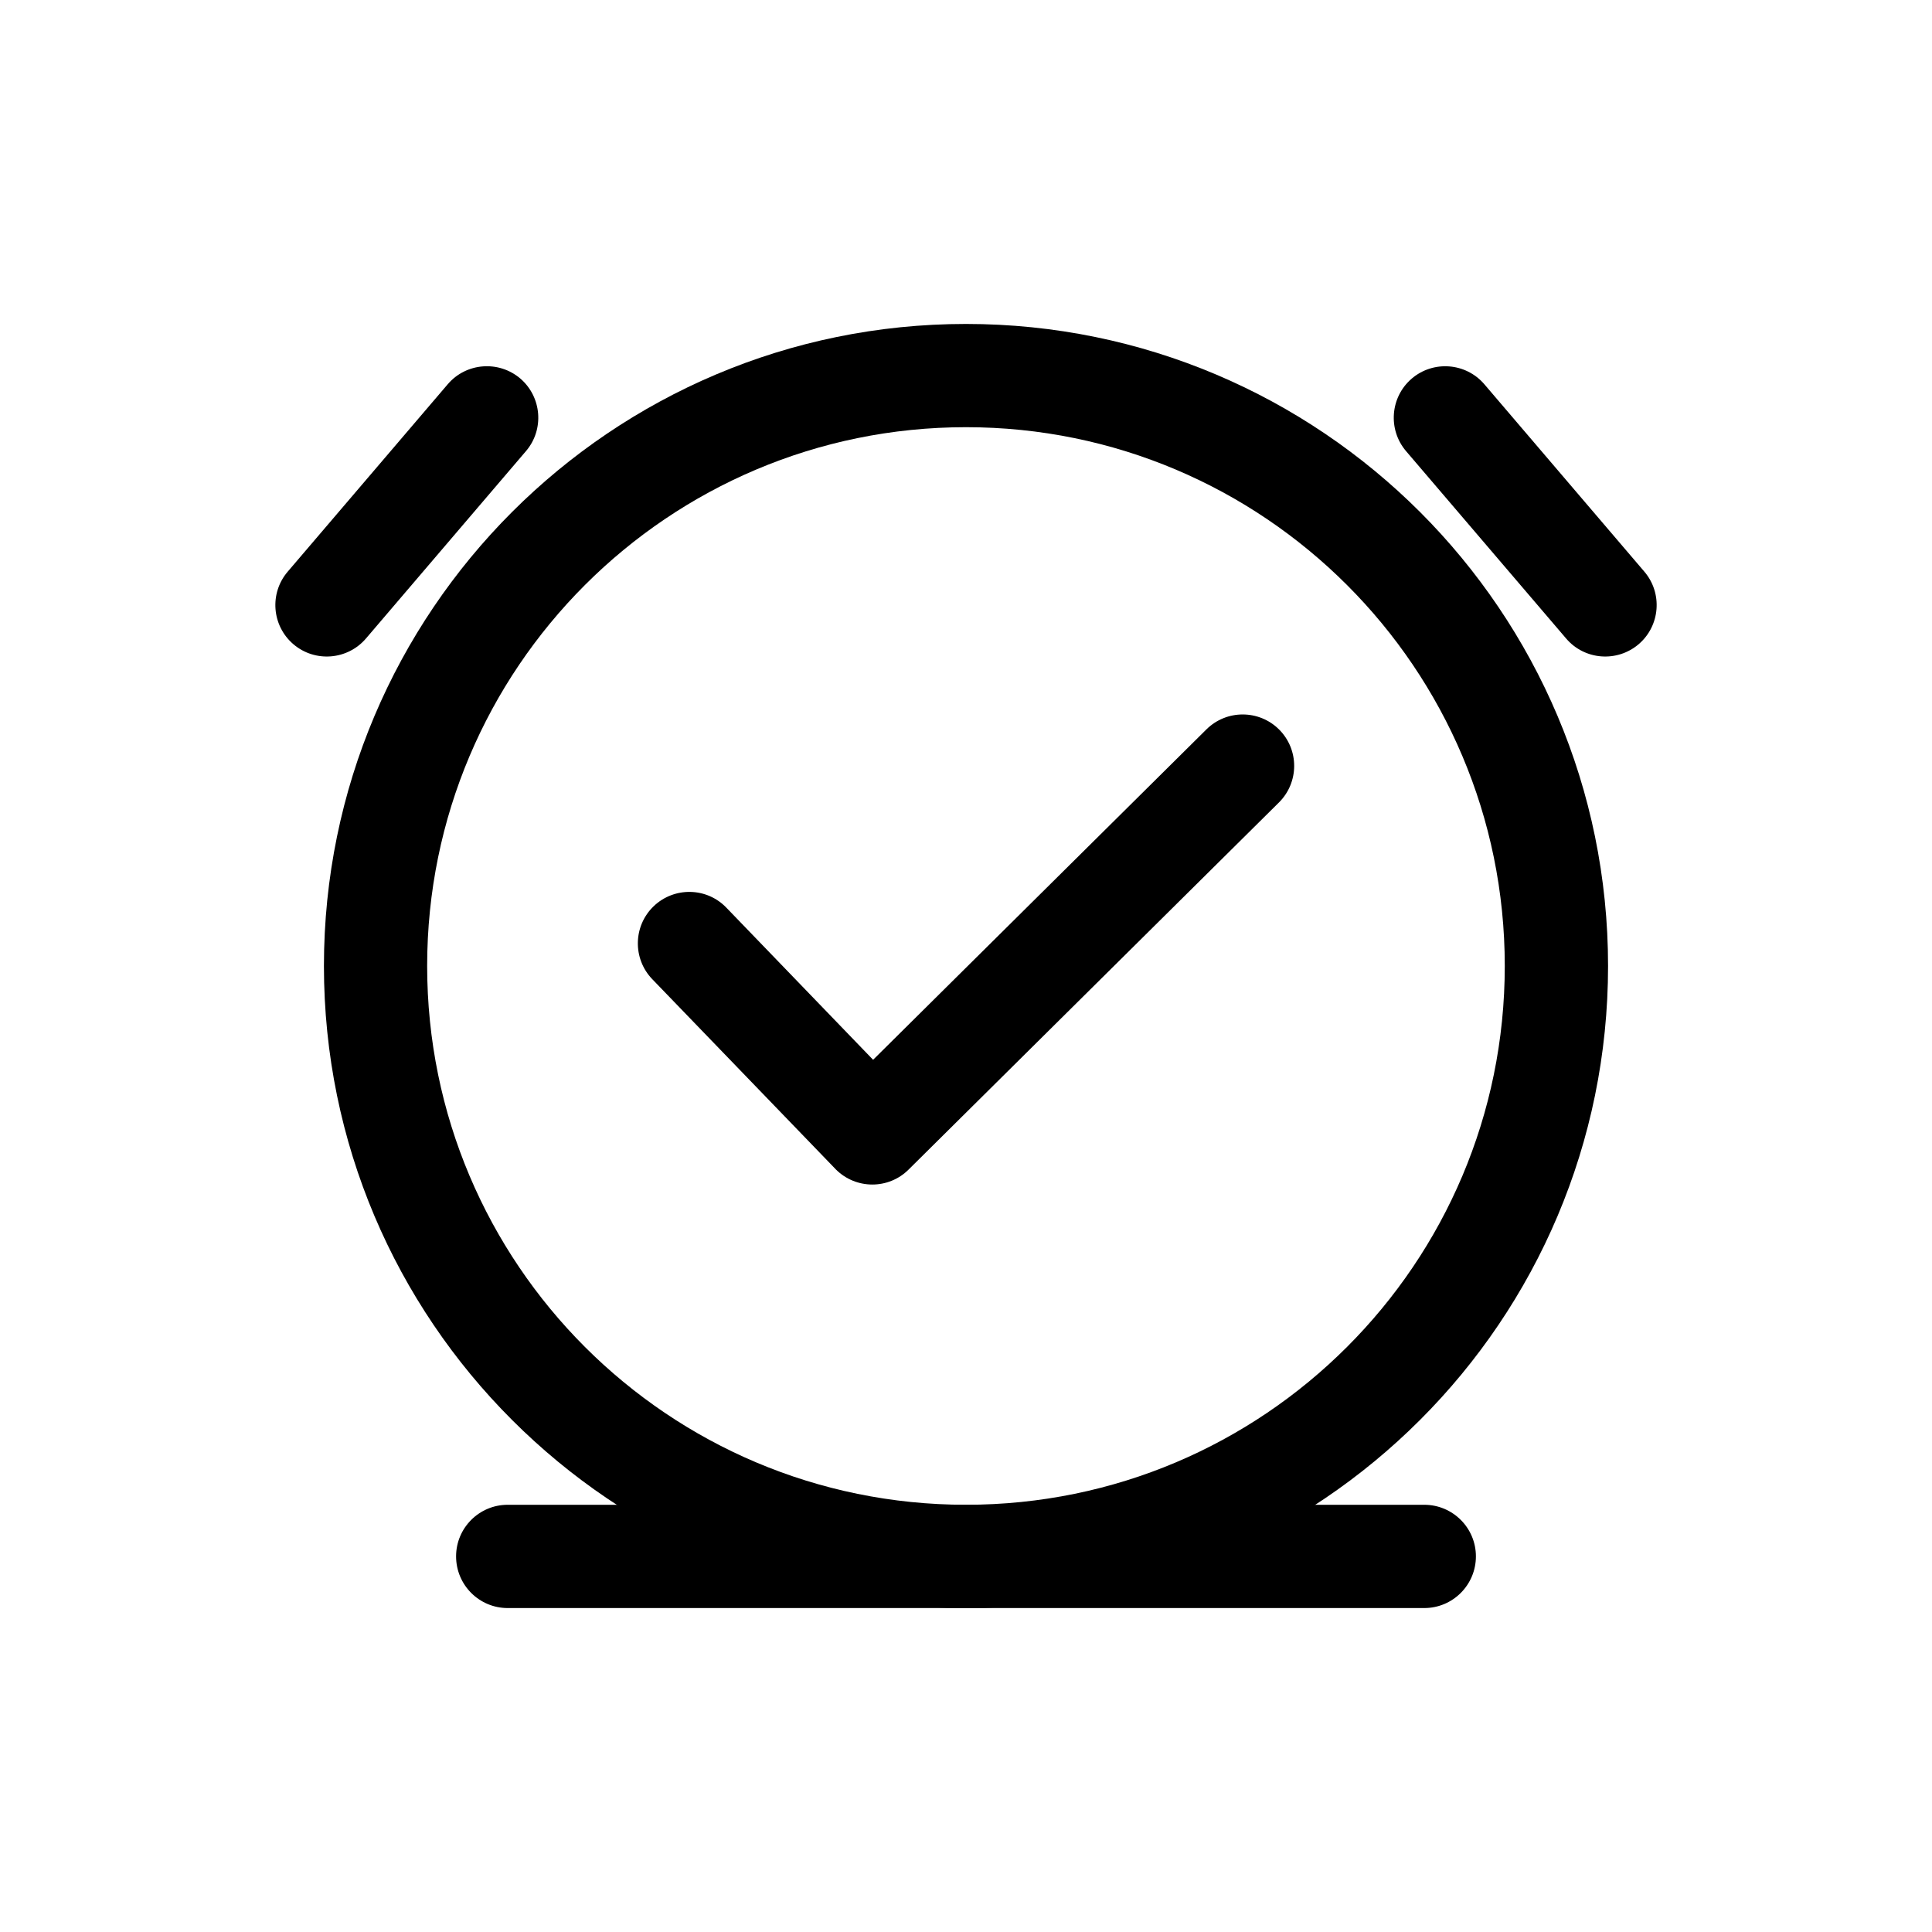
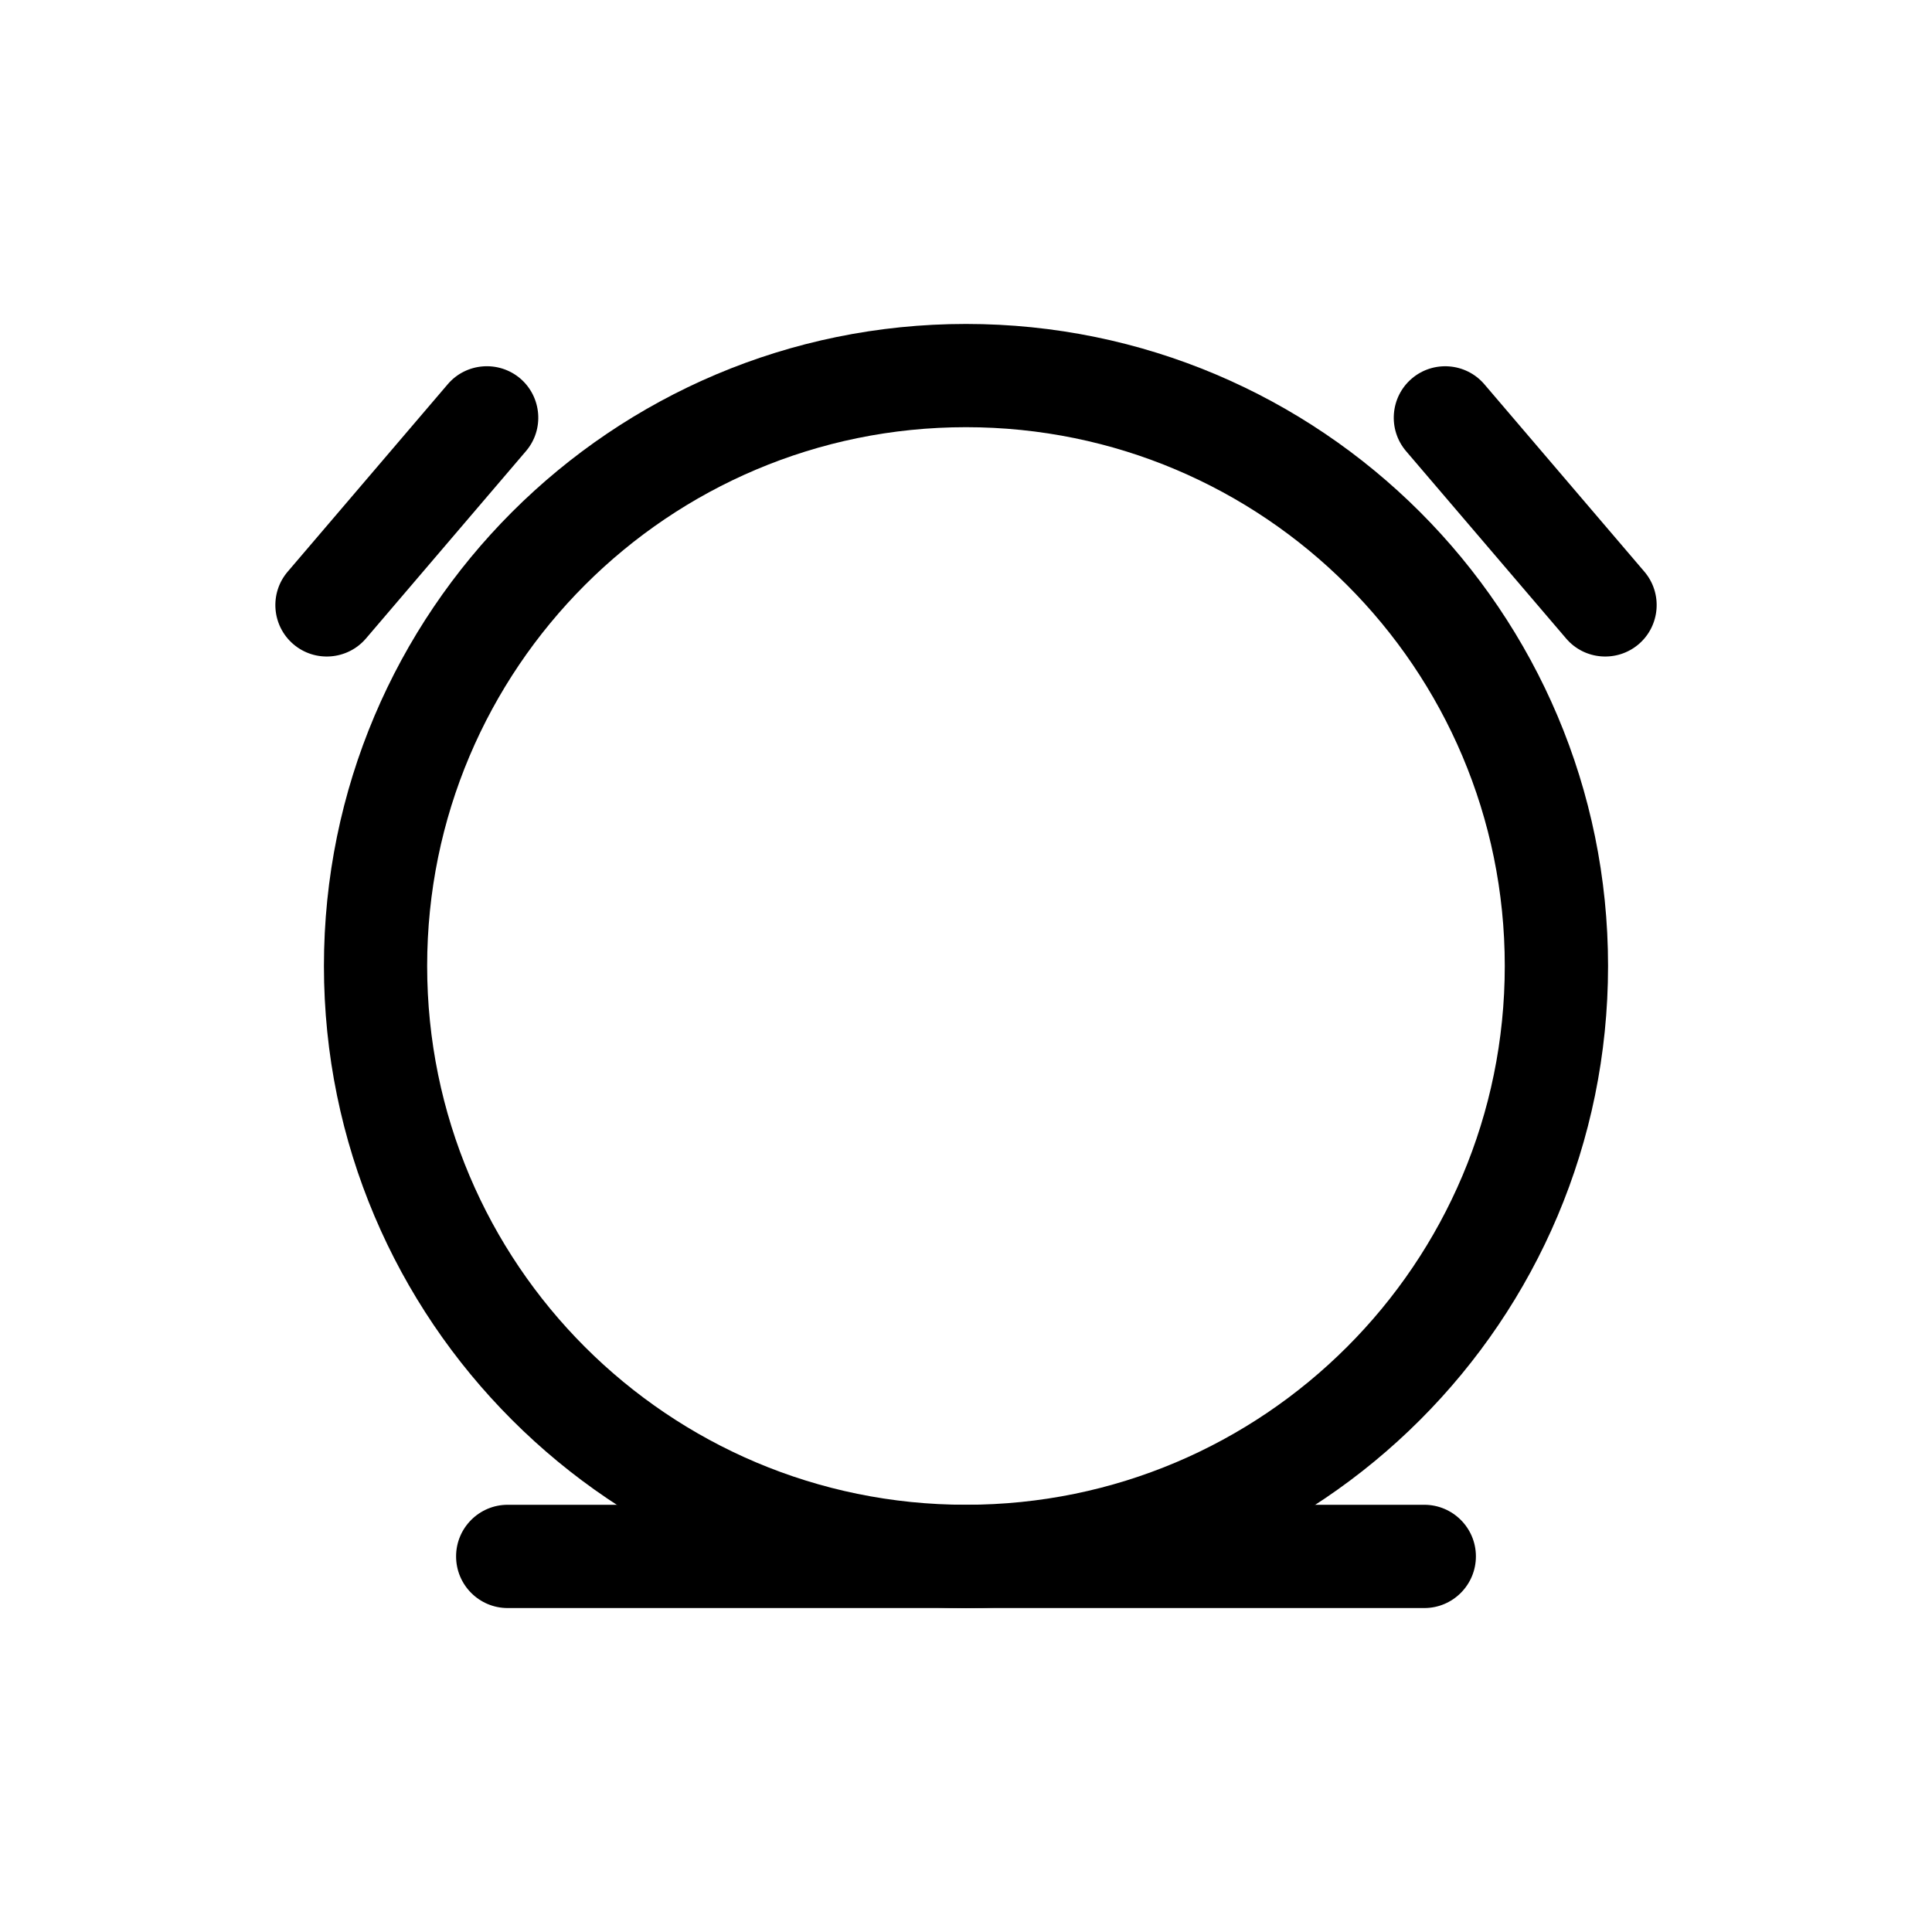
<svg xmlns="http://www.w3.org/2000/svg" fill="#000000" width="800px" height="800px" version="1.1" viewBox="144 144 512 512">
  <g fill-rule="evenodd">
-     <path d="m400 229.85c46.965 0 89.516 19.059 120.32 49.832 30.793 30.797 49.832 73.352 49.832 120.31 0 46.984-19.035 89.535-49.832 120.31-30.797 30.797-73.352 49.855-120.32 49.855-46.98 0-89.512-19.059-120.3-49.855-30.797-30.773-49.855-73.324-49.855-120.31 0-46.961 19.059-89.512 49.855-120.31 30.793-30.773 73.324-49.832 120.3-49.832zm100.96 69.176c-25.836-25.824-61.523-41.816-100.96-41.816-39.43 0-75.148 15.984-100.98 41.816-25.832 25.832-41.82 61.523-41.82 100.96 0 39.438 15.992 75.152 41.82 100.98 25.832 25.824 61.551 41.816 100.98 41.816 39.438 0 75.129-15.984 100.96-41.816 25.852-25.832 41.82-61.547 41.82-100.98 0-39.43-15.973-75.121-41.82-100.96z" />
+     <path d="m400 229.85c46.965 0 89.516 19.059 120.32 49.832 30.793 30.797 49.832 73.352 49.832 120.31 0 46.984-19.035 89.535-49.832 120.31-30.797 30.797-73.352 49.855-120.32 49.855-46.98 0-89.512-19.059-120.3-49.855-30.797-30.773-49.855-73.324-49.855-120.31 0-46.961 19.059-89.512 49.855-120.31 30.793-30.773 73.324-49.832 120.3-49.832zm100.96 69.176c-25.836-25.824-61.523-41.816-100.96-41.816-39.43 0-75.148 15.984-100.98 41.816-25.832 25.832-41.82 61.523-41.82 100.96 0 39.438 15.992 75.152 41.82 100.98 25.832 25.824 61.551 41.816 100.98 41.816 39.438 0 75.129-15.984 100.96-41.816 25.852-25.832 41.82-61.547 41.82-100.98 0-39.43-15.973-75.121-41.82-100.96" />
    <path d="m278.54 570.15c-7.547 0-13.672-6.121-13.672-13.695 0-7.547 6.125-13.672 13.672-13.672h242.91c7.547 0 13.68 6.125 13.68 13.672 0 7.57-6.133 13.695-13.68 13.695z" />
    <path d="m240.98 313.21c-4.902 5.723-13.516 6.394-19.234 1.512-5.723-4.898-6.394-13.512-1.496-19.234l42.402-49.656c4.871-5.723 13.516-6.394 19.242-1.512 5.691 4.898 6.387 13.516 1.492 19.234z" />
    <path d="m579.77 295.49c4.883 5.723 4.211 14.34-1.512 19.234-5.727 4.875-14.344 4.211-19.215-1.512l-42.422-49.656c-4.875-5.723-4.207-14.34 1.516-19.234 5.727-4.875 14.34-4.207 19.234 1.512z" />
-     <path d="m463.71 337.3c5.344-5.301 13.98-5.273 19.285 0.047 5.32 5.344 5.297 13.98-0.051 19.305l-98.168 97.305c-5.324 5.301-13.961 5.273-19.285-0.066l-0.145-0.156-48.508-50.262c-5.203-5.43-5.055-14.07 0.383-19.305 5.43-5.211 14.07-5.055 19.281 0.383l38.879 40.305z" />
  </g>
</svg>